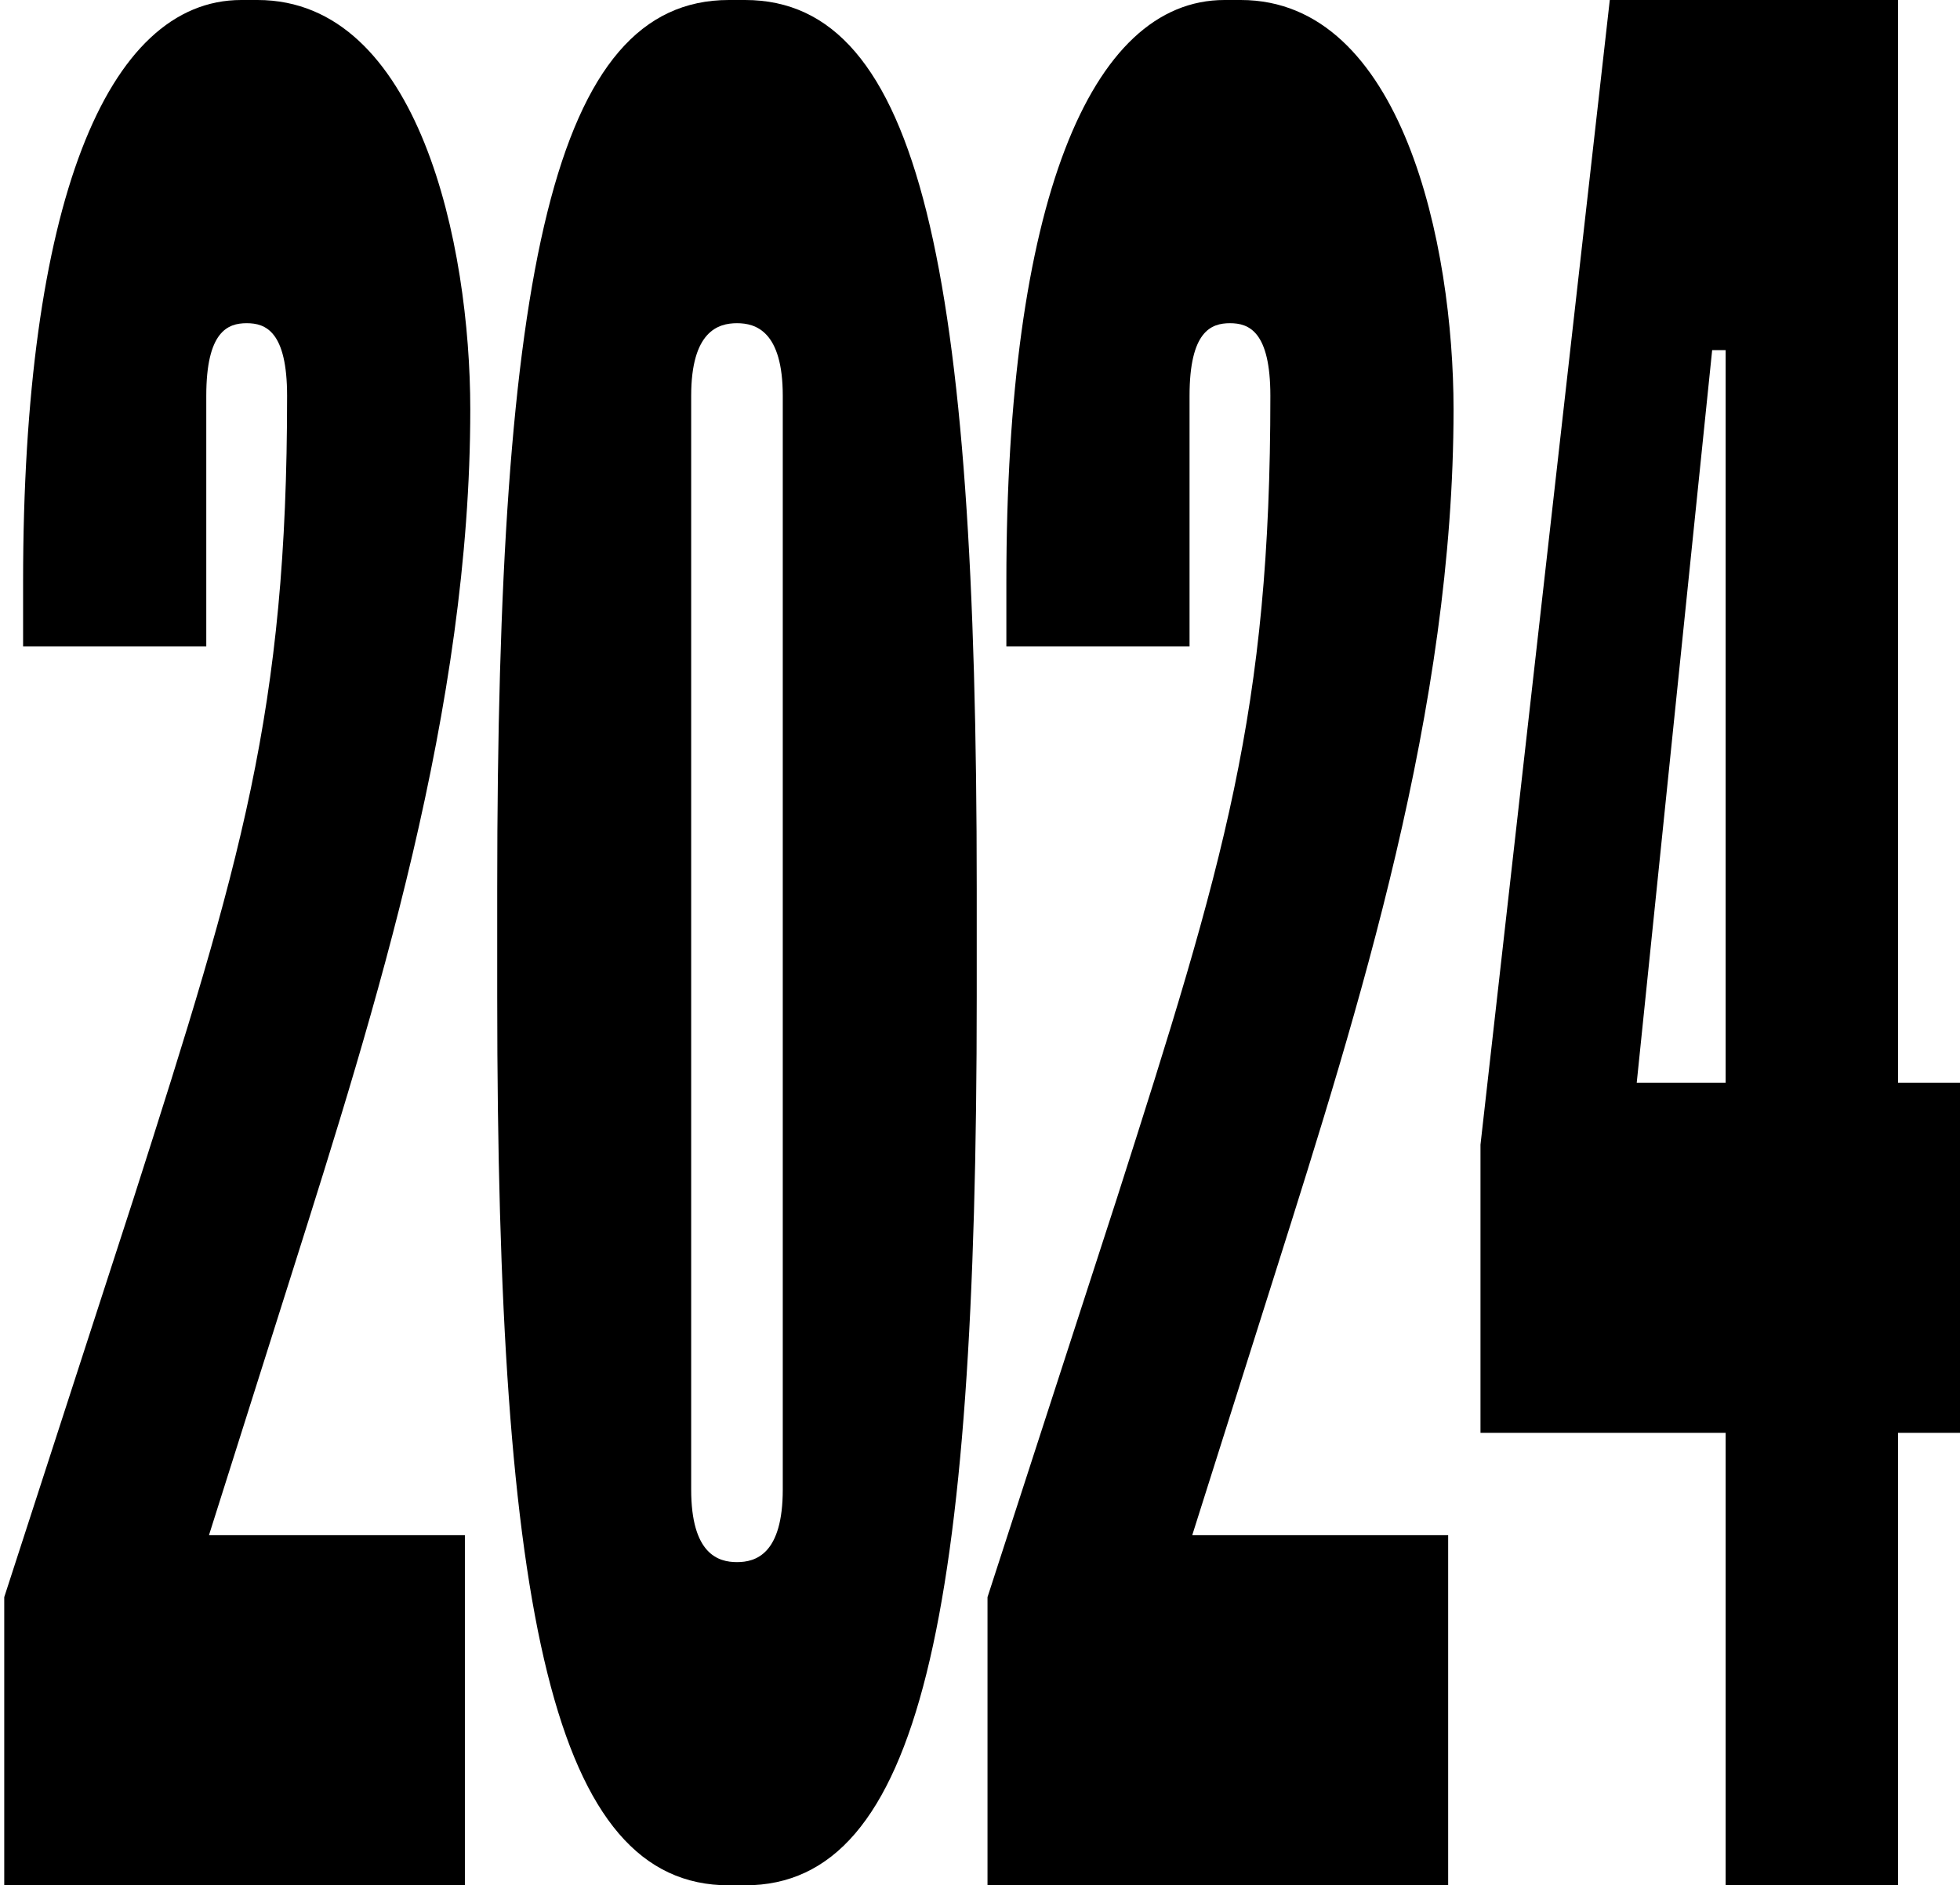
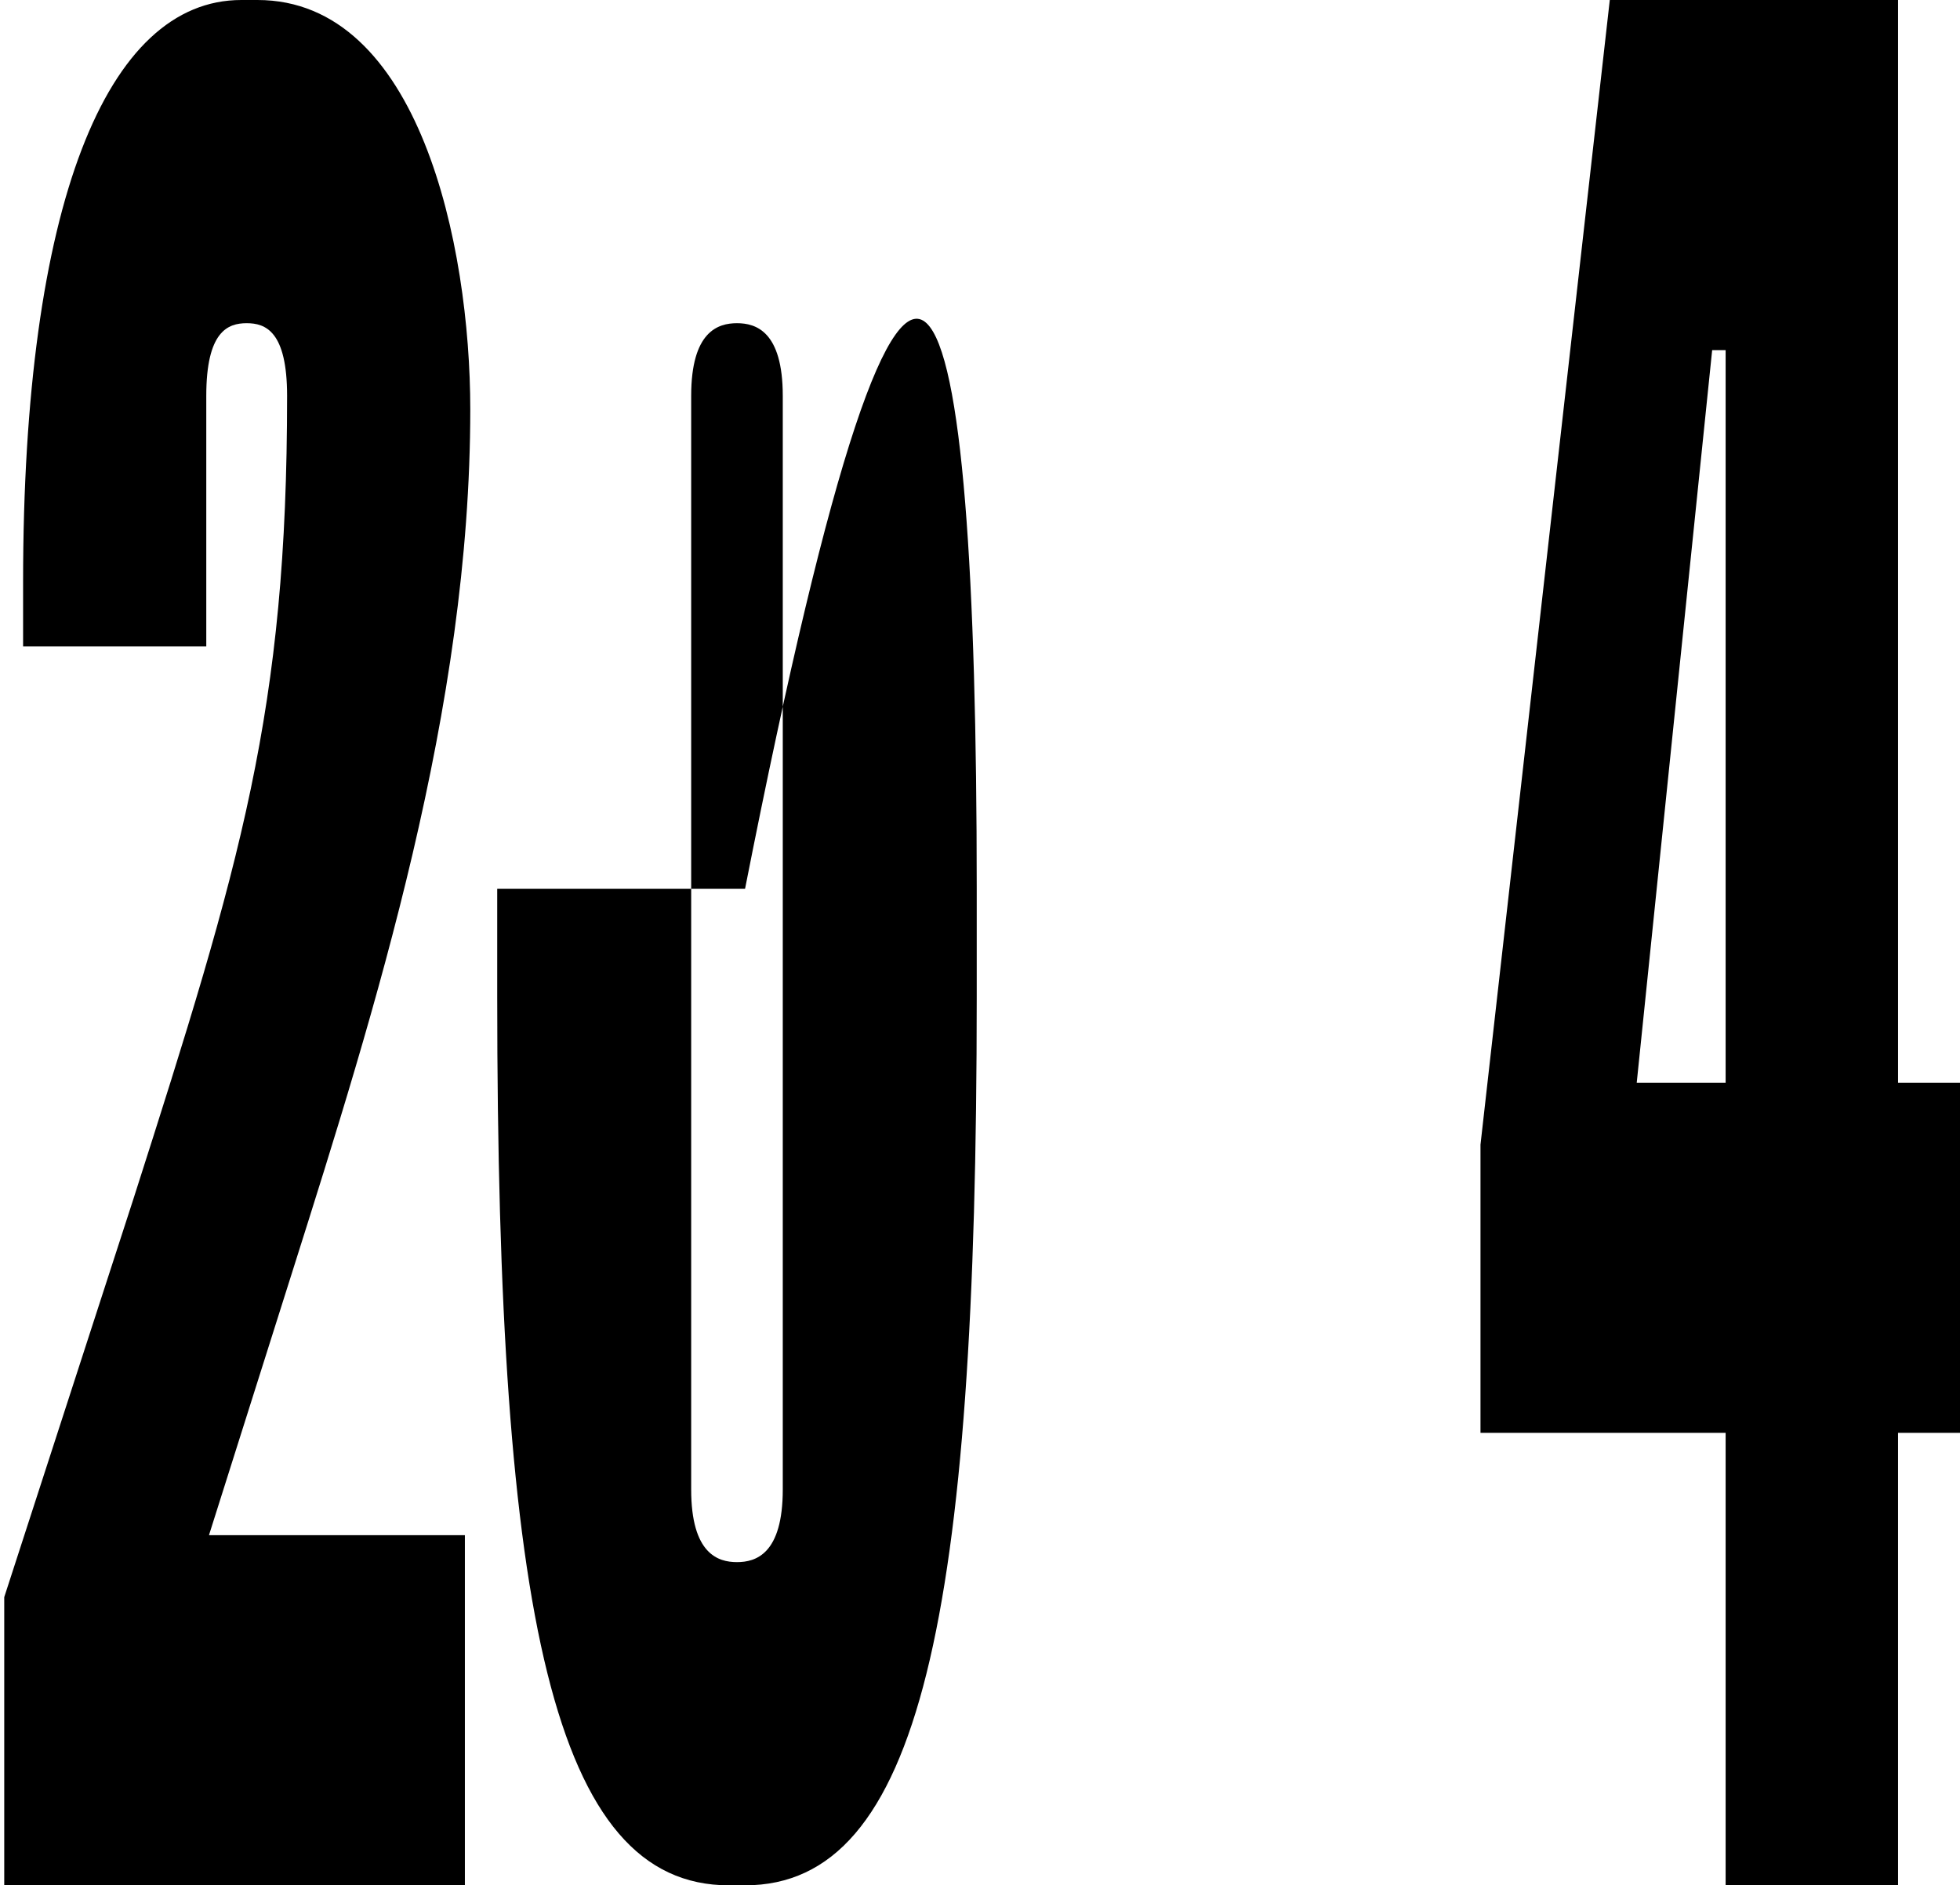
<svg xmlns="http://www.w3.org/2000/svg" width="340" height="327" viewBox="0 0 340 327" fill="none">
  <path d="M0.735 277.016L23.166 207.879C41.858 149.486 49.802 123.326 49.802 68.67C49.802 57.459 46.064 56.057 42.793 56.057C39.521 56.057 35.783 57.459 35.783 68.67V112.114H4.006V100.903C4.006 35.503 18.492 0 41.858 0H44.662C72.7 0 81.579 42.51 81.579 71.006C81.579 122.859 65.223 174.711 50.737 220.491L36.25 266.271H80.644V327H0.735V277.016Z" fill="black" />
-   <path d="M86.252 172.843V154.157C86.252 46.714 96.065 0 126.44 0H129.244C159.619 0 169.433 46.714 169.433 154.157V172.843C169.433 280.286 159.619 327 129.244 327H126.44C96.065 327 86.252 280.286 86.252 172.843ZM127.842 270.943C131.113 270.943 135.787 269.541 135.787 258.33V68.67C135.787 57.459 131.113 56.057 127.842 56.057C124.571 56.057 119.898 57.459 119.898 68.67V258.33C119.898 269.541 124.571 270.943 127.842 270.943Z" fill="black" />
-   <path d="M171.302 277.016L193.733 207.879C212.425 149.486 220.369 123.326 220.369 68.67C220.369 57.459 216.631 56.057 213.36 56.057C210.088 56.057 206.35 57.459 206.35 68.67V112.114H174.573V100.903C174.573 35.503 189.06 0 212.425 0H215.229C243.267 0 252.146 42.51 252.146 71.006C252.146 122.859 235.79 174.711 221.304 220.491L206.817 266.271H251.212V327H171.302V277.016Z" fill="black" />
+   <path d="M86.252 172.843V154.157H129.244C159.619 0 169.433 46.714 169.433 154.157V172.843C169.433 280.286 159.619 327 129.244 327H126.44C96.065 327 86.252 280.286 86.252 172.843ZM127.842 270.943C131.113 270.943 135.787 269.541 135.787 258.33V68.67C135.787 57.459 131.113 56.057 127.842 56.057C124.571 56.057 119.898 57.459 119.898 68.67V258.33C119.898 269.541 124.571 270.943 127.842 270.943Z" fill="black" />
  <path d="M299.344 248.52H256.819V198.536L279.25 0H329.252V187.791H340V248.52H329.252V327H299.344V248.52ZM299.344 187.791V60.729H297.008L283.923 187.791H299.344Z" fill="black" />
</svg>